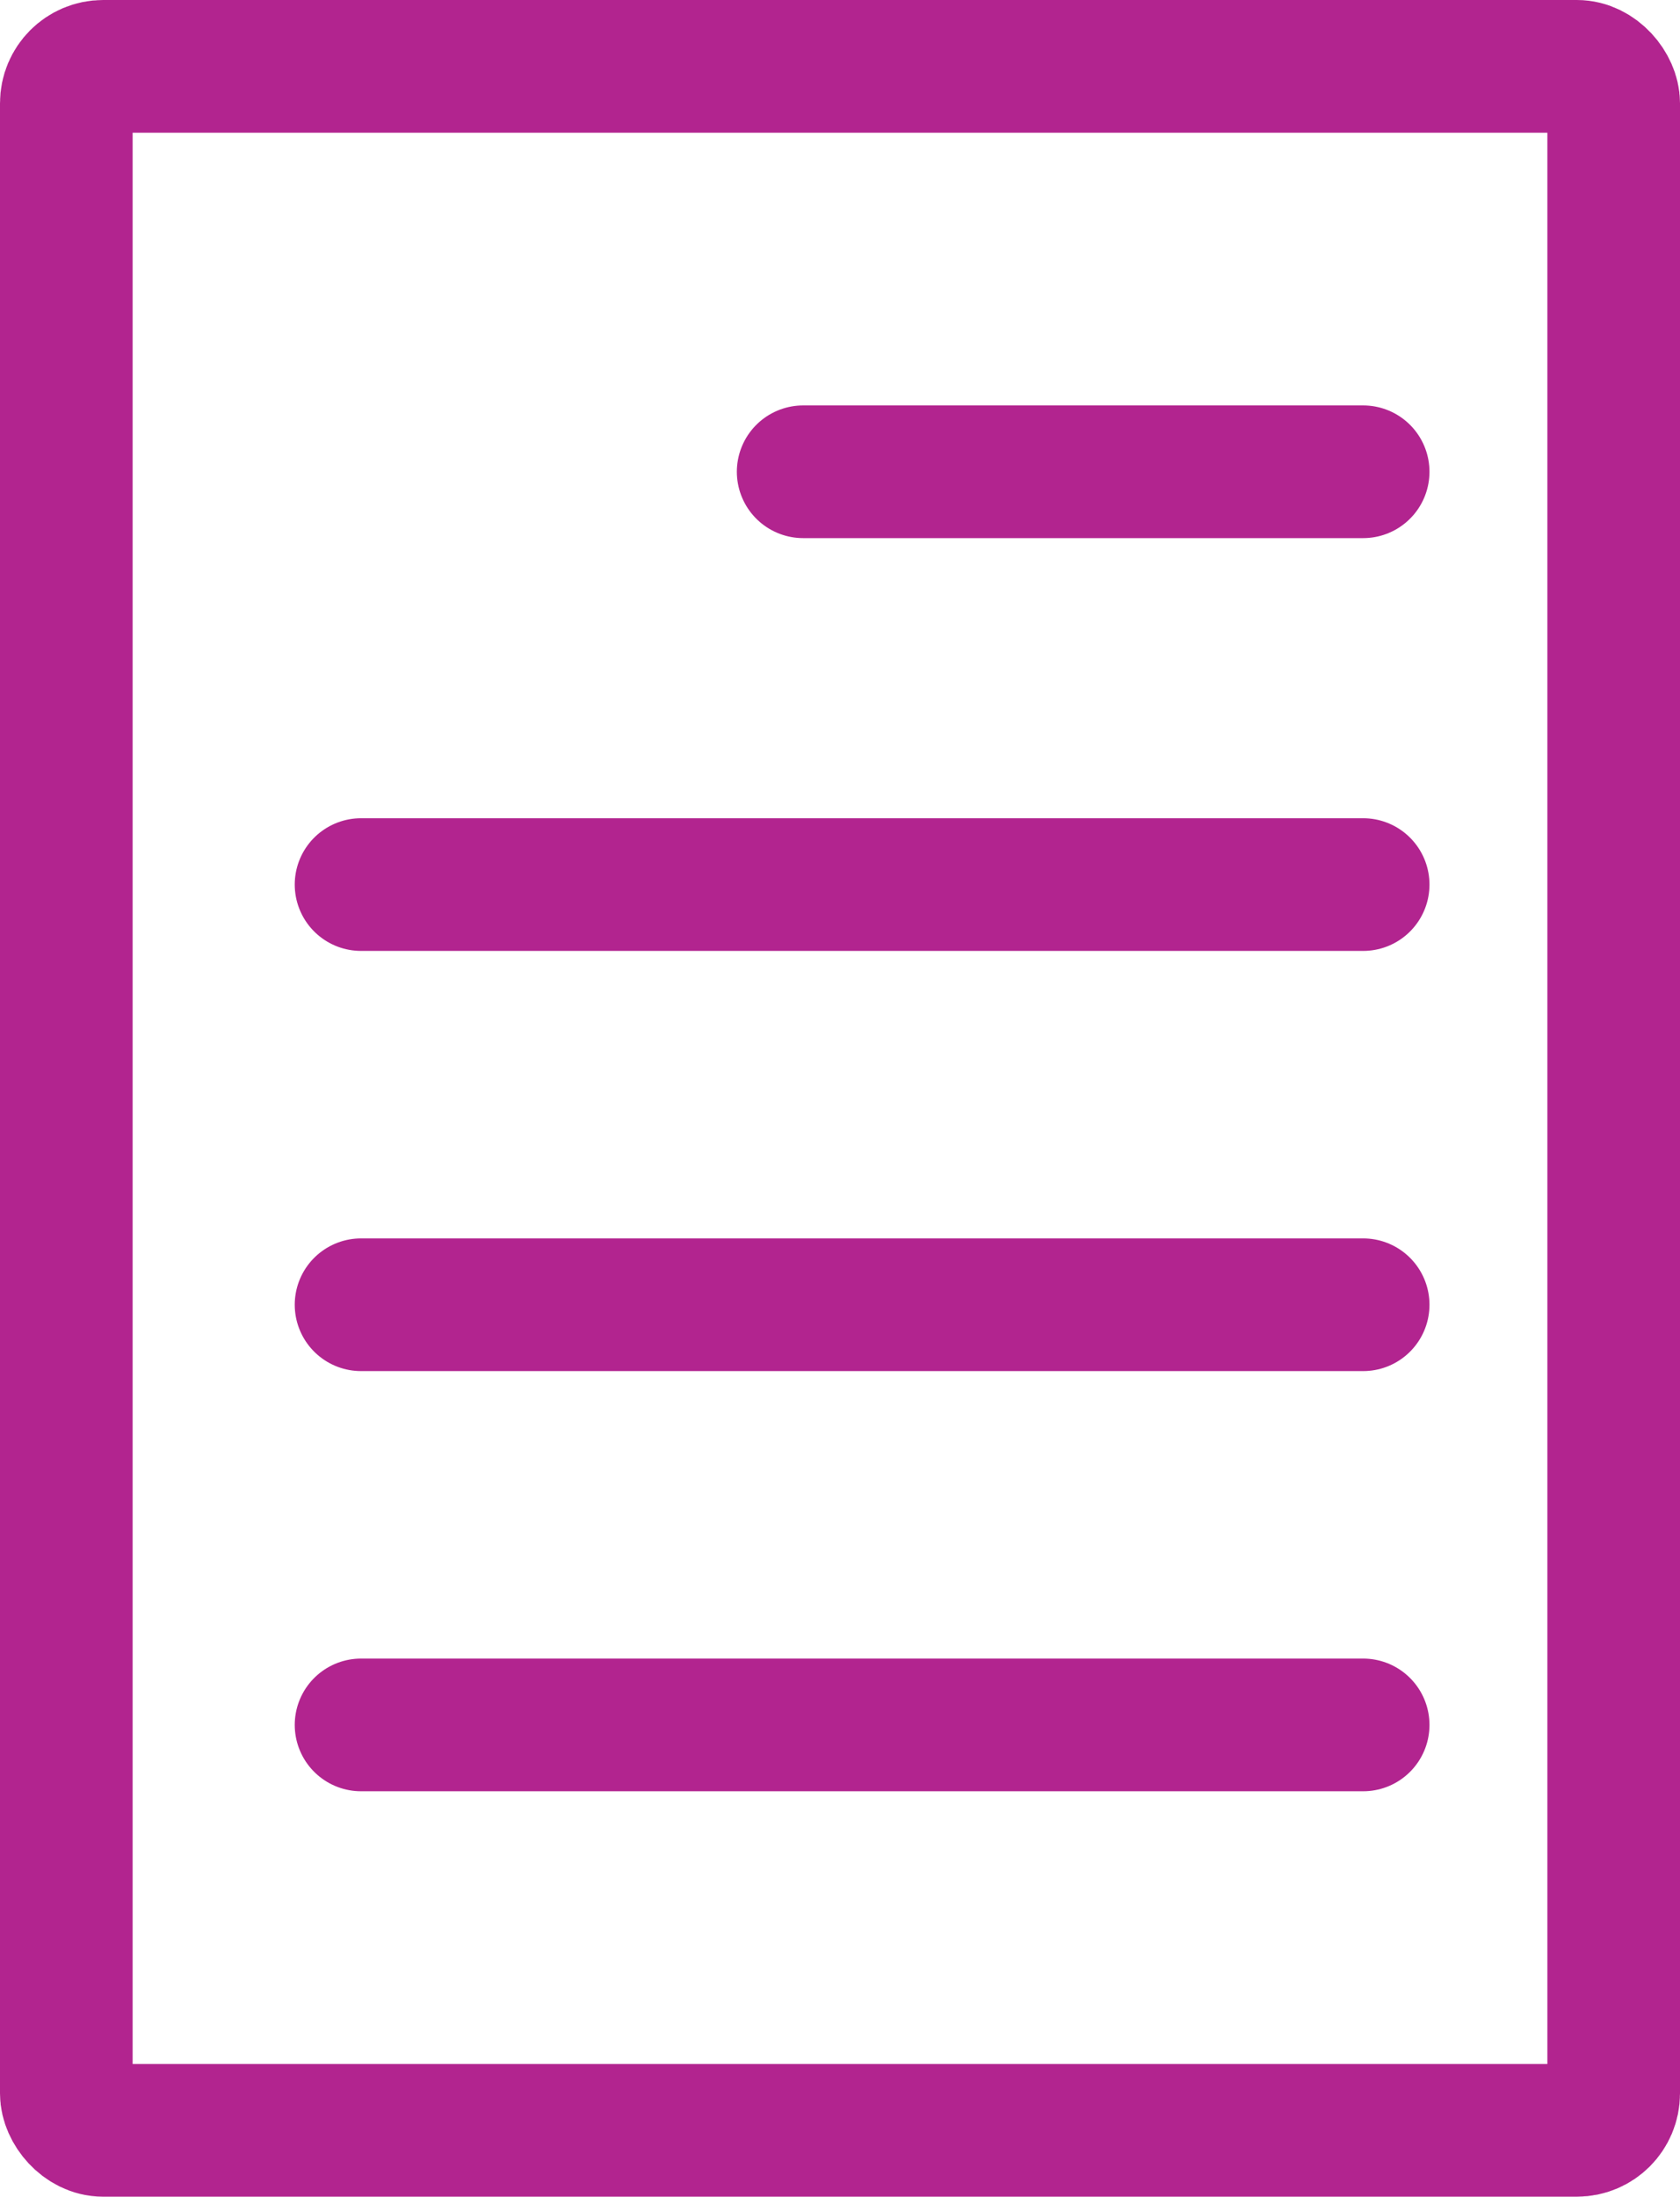
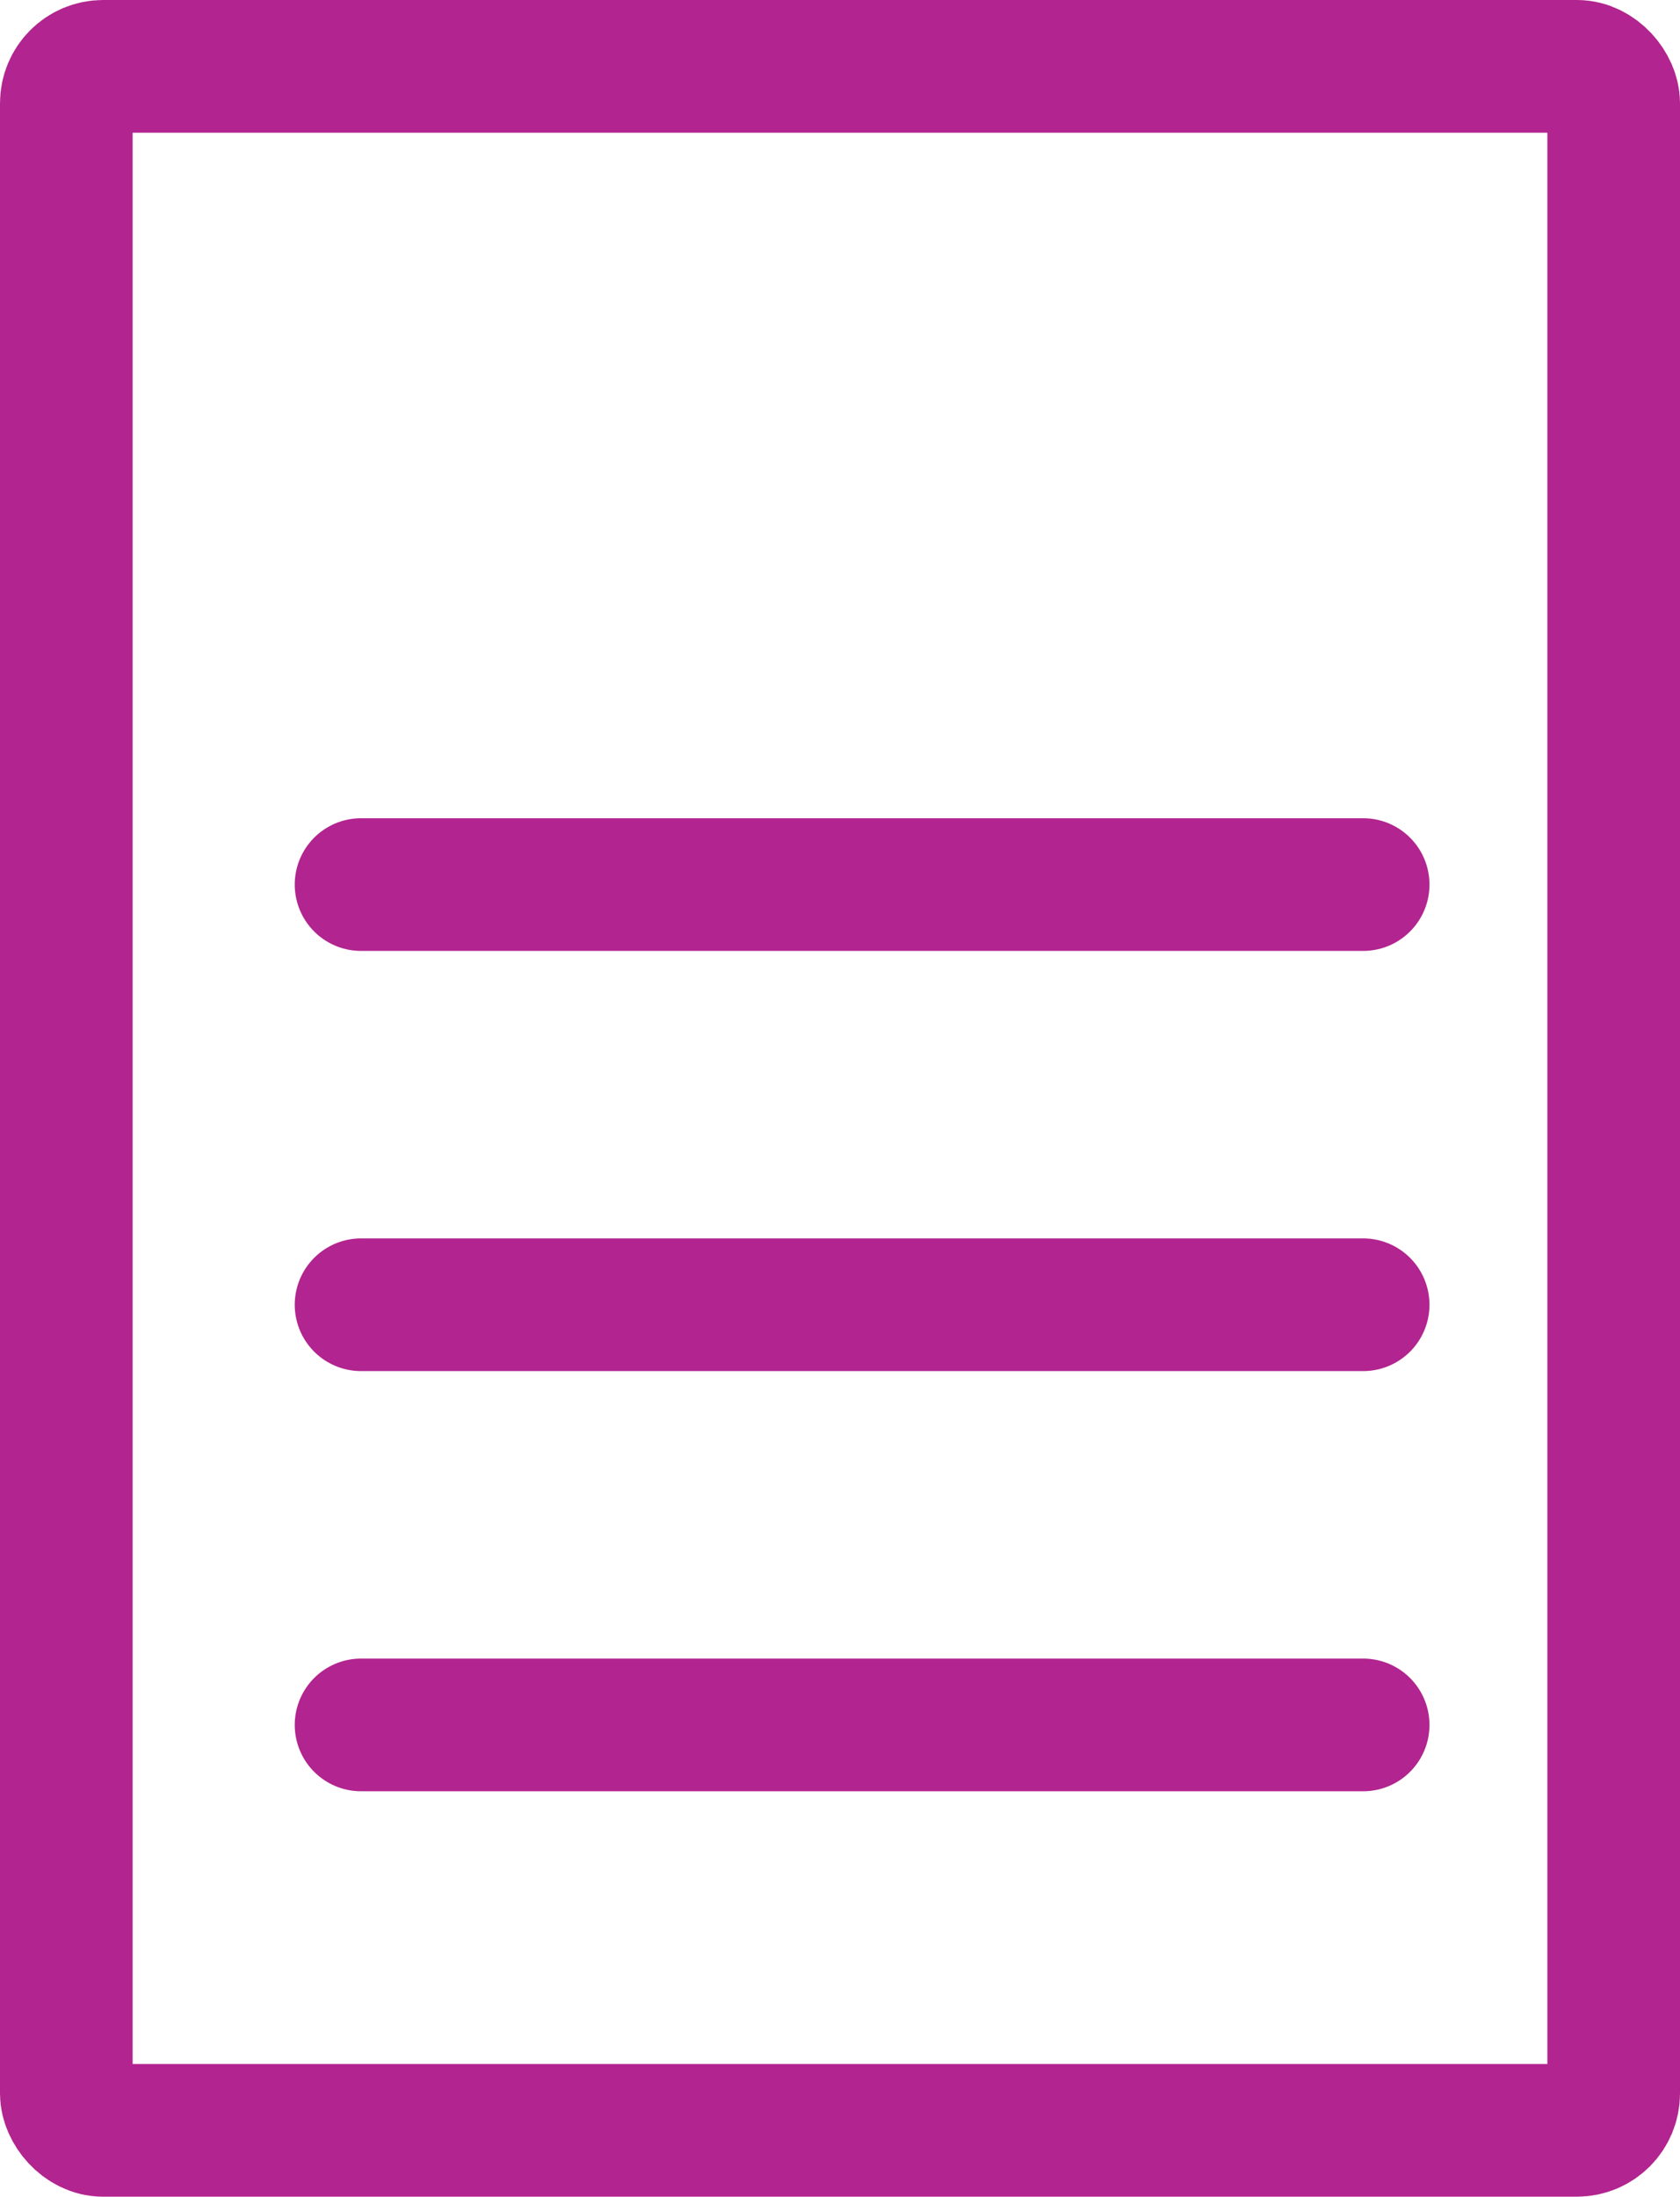
<svg xmlns="http://www.w3.org/2000/svg" id="Calque_1" version="1.1" viewBox="0 0 22.8 29.8">
  <defs>
    <style>
      .st0 {
        stroke-linecap: round;
      }

      .st0, .st1 {
        fill: none;
        stroke: #b2248f;
        stroke-miterlimit: 10;
        stroke-width: 1.8px;
      }
    </style>
  </defs>
  <g id="Calque_11" data-name="Calque_1">
    <rect class="st1" x=".9" y=".9" width="21" height="28" rx=".5" ry=".5" />
-     <line class="st0" x1="10.9" y1="6.4" x2="18.5" y2="6.4" />
    <line class="st0" x1="4.9" y1="12" x2="18.5" y2="12" />
    <line class="st0" x1="4.9" y1="17.7" x2="18.5" y2="17.7" />
    <line class="st0" x1="4.9" y1="23.4" x2="18.5" y2="23.4" />
  </g>
</svg>